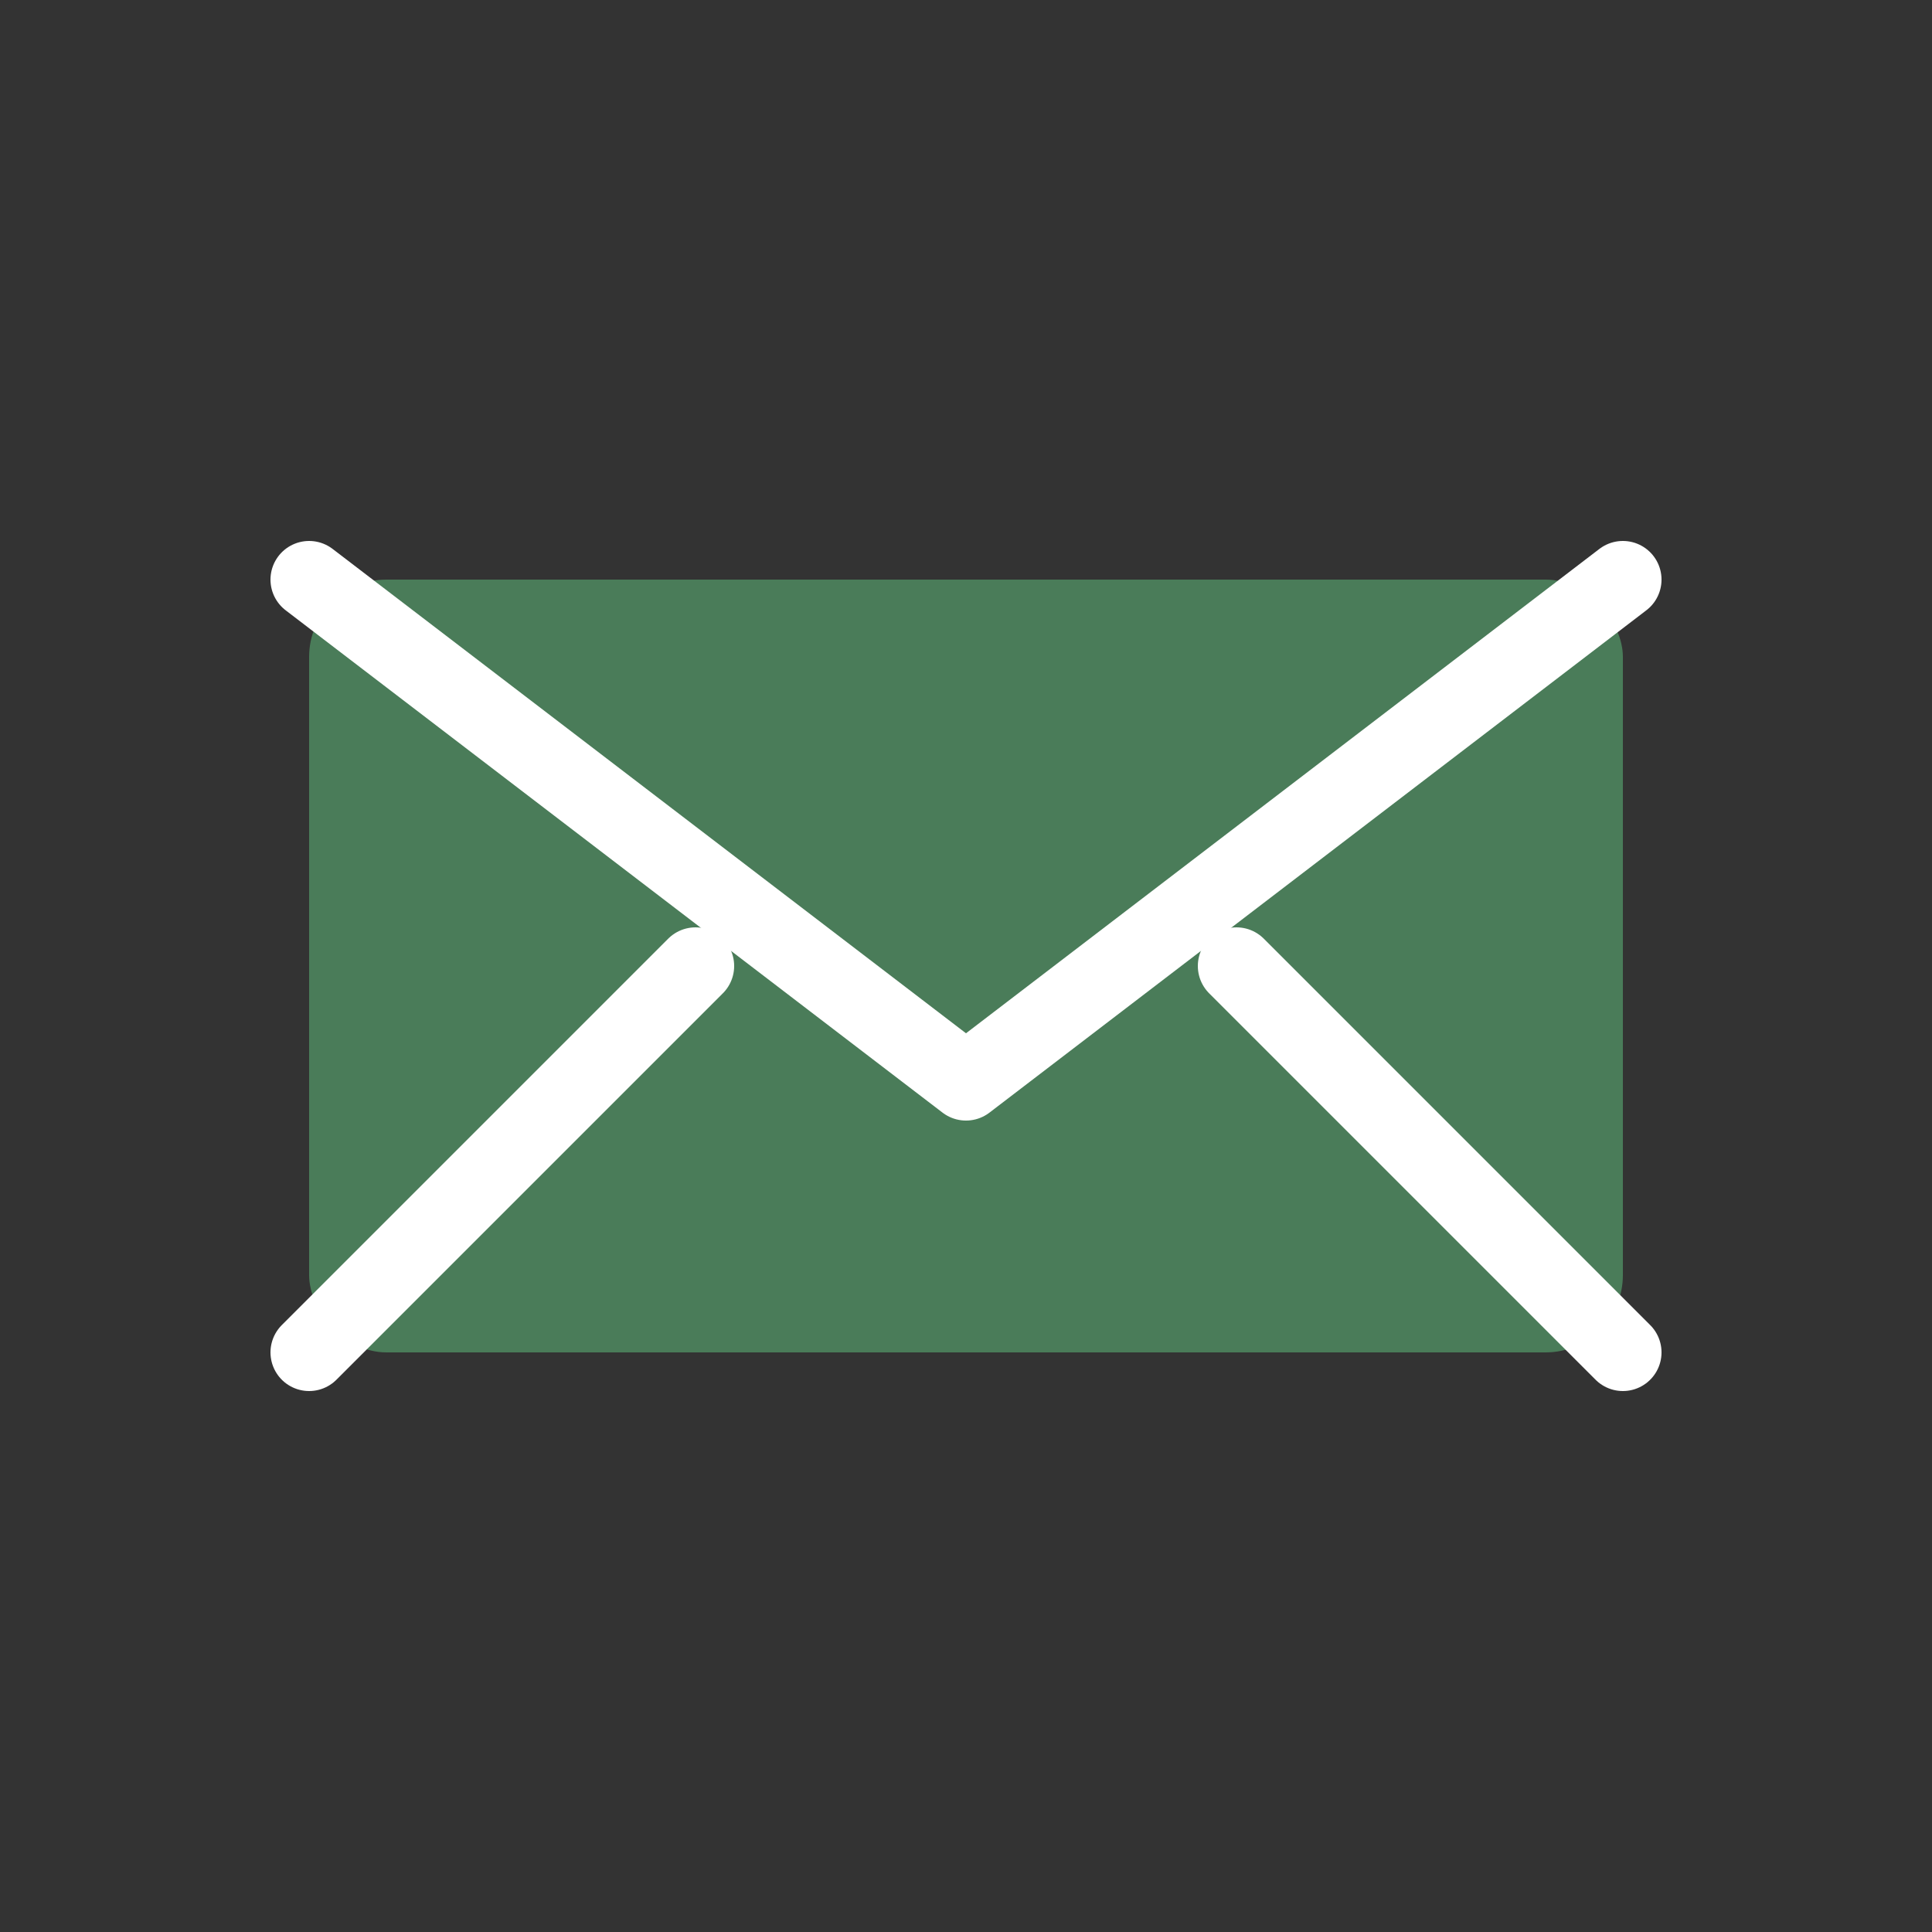
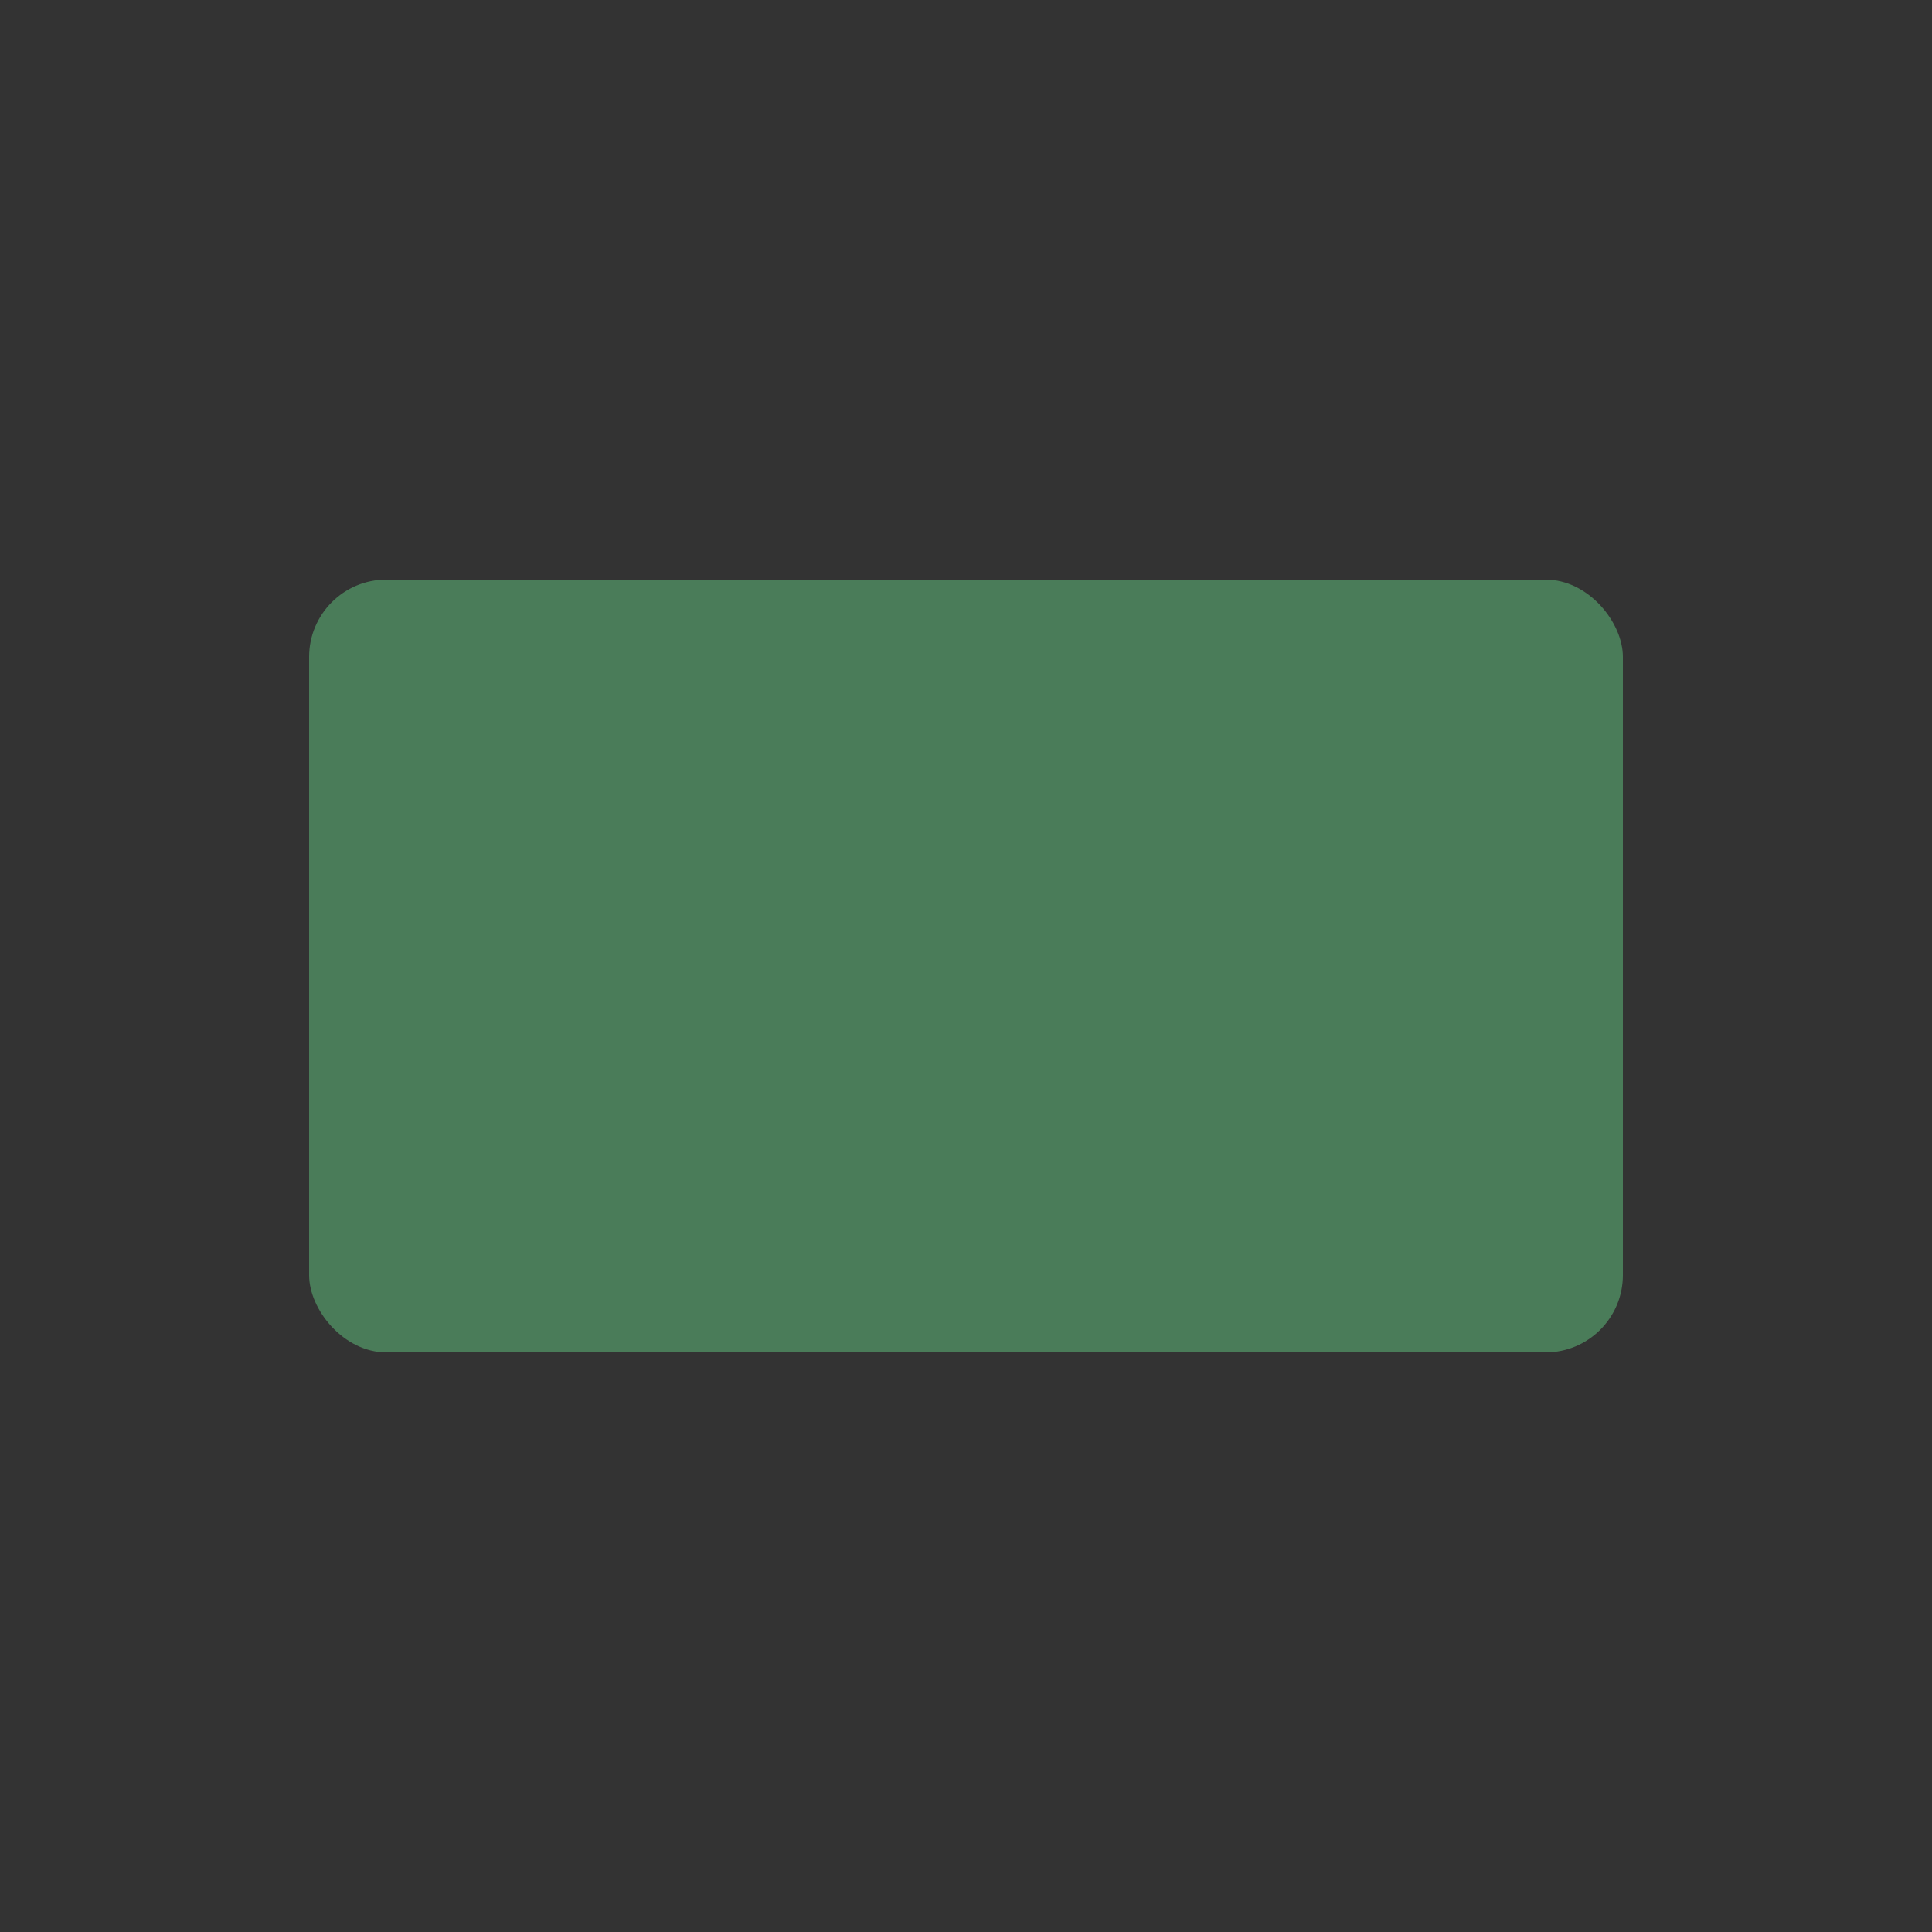
<svg xmlns="http://www.w3.org/2000/svg" width="50" height="50" viewBox="0 0 50 50" fill="none">
  <rect x="0" y="0" width="50" height="50" fill="#333333" stroke="none" />
  <rect x="8" y="15" width="34" height="20" fill="#4a7c59" rx="2" />
-   <path d="M8 15 L25 28 L42 15" stroke="white" stroke-width="2" stroke-linecap="round" stroke-linejoin="round" />
-   <path d="M8 35 L18 25 M42 35 L32 25" stroke="white" stroke-width="2" stroke-linecap="round" />
</svg>